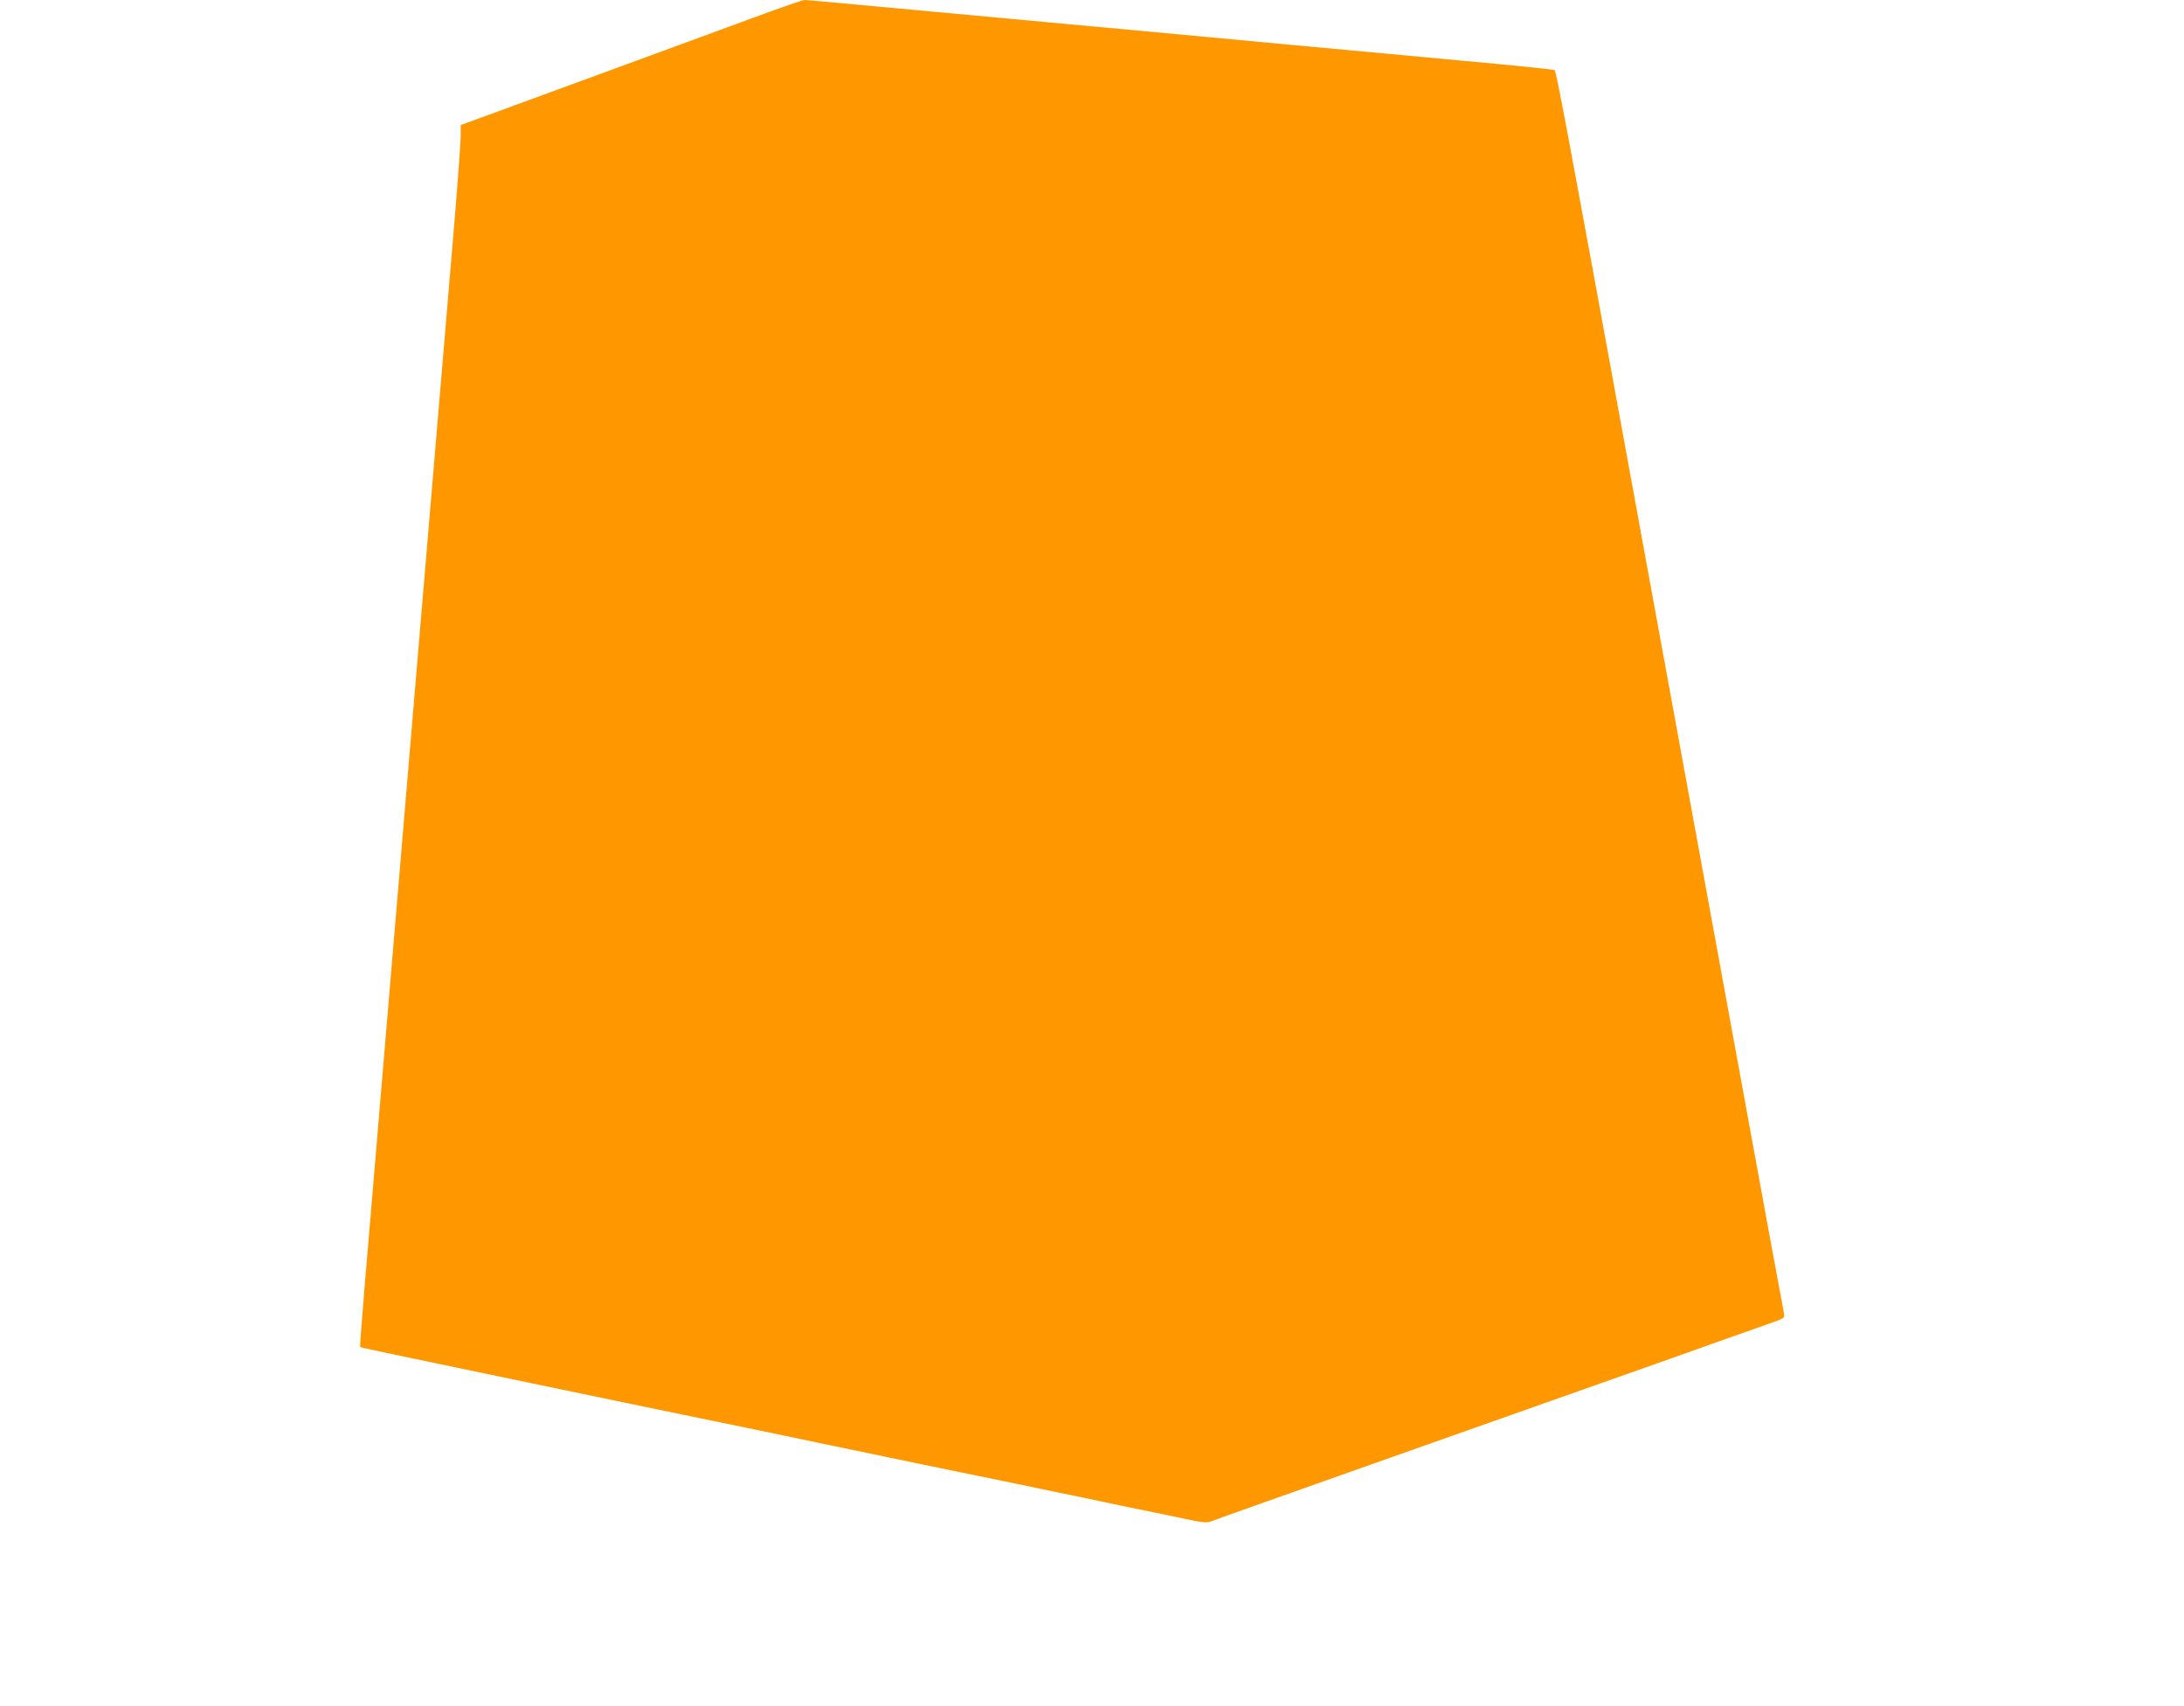
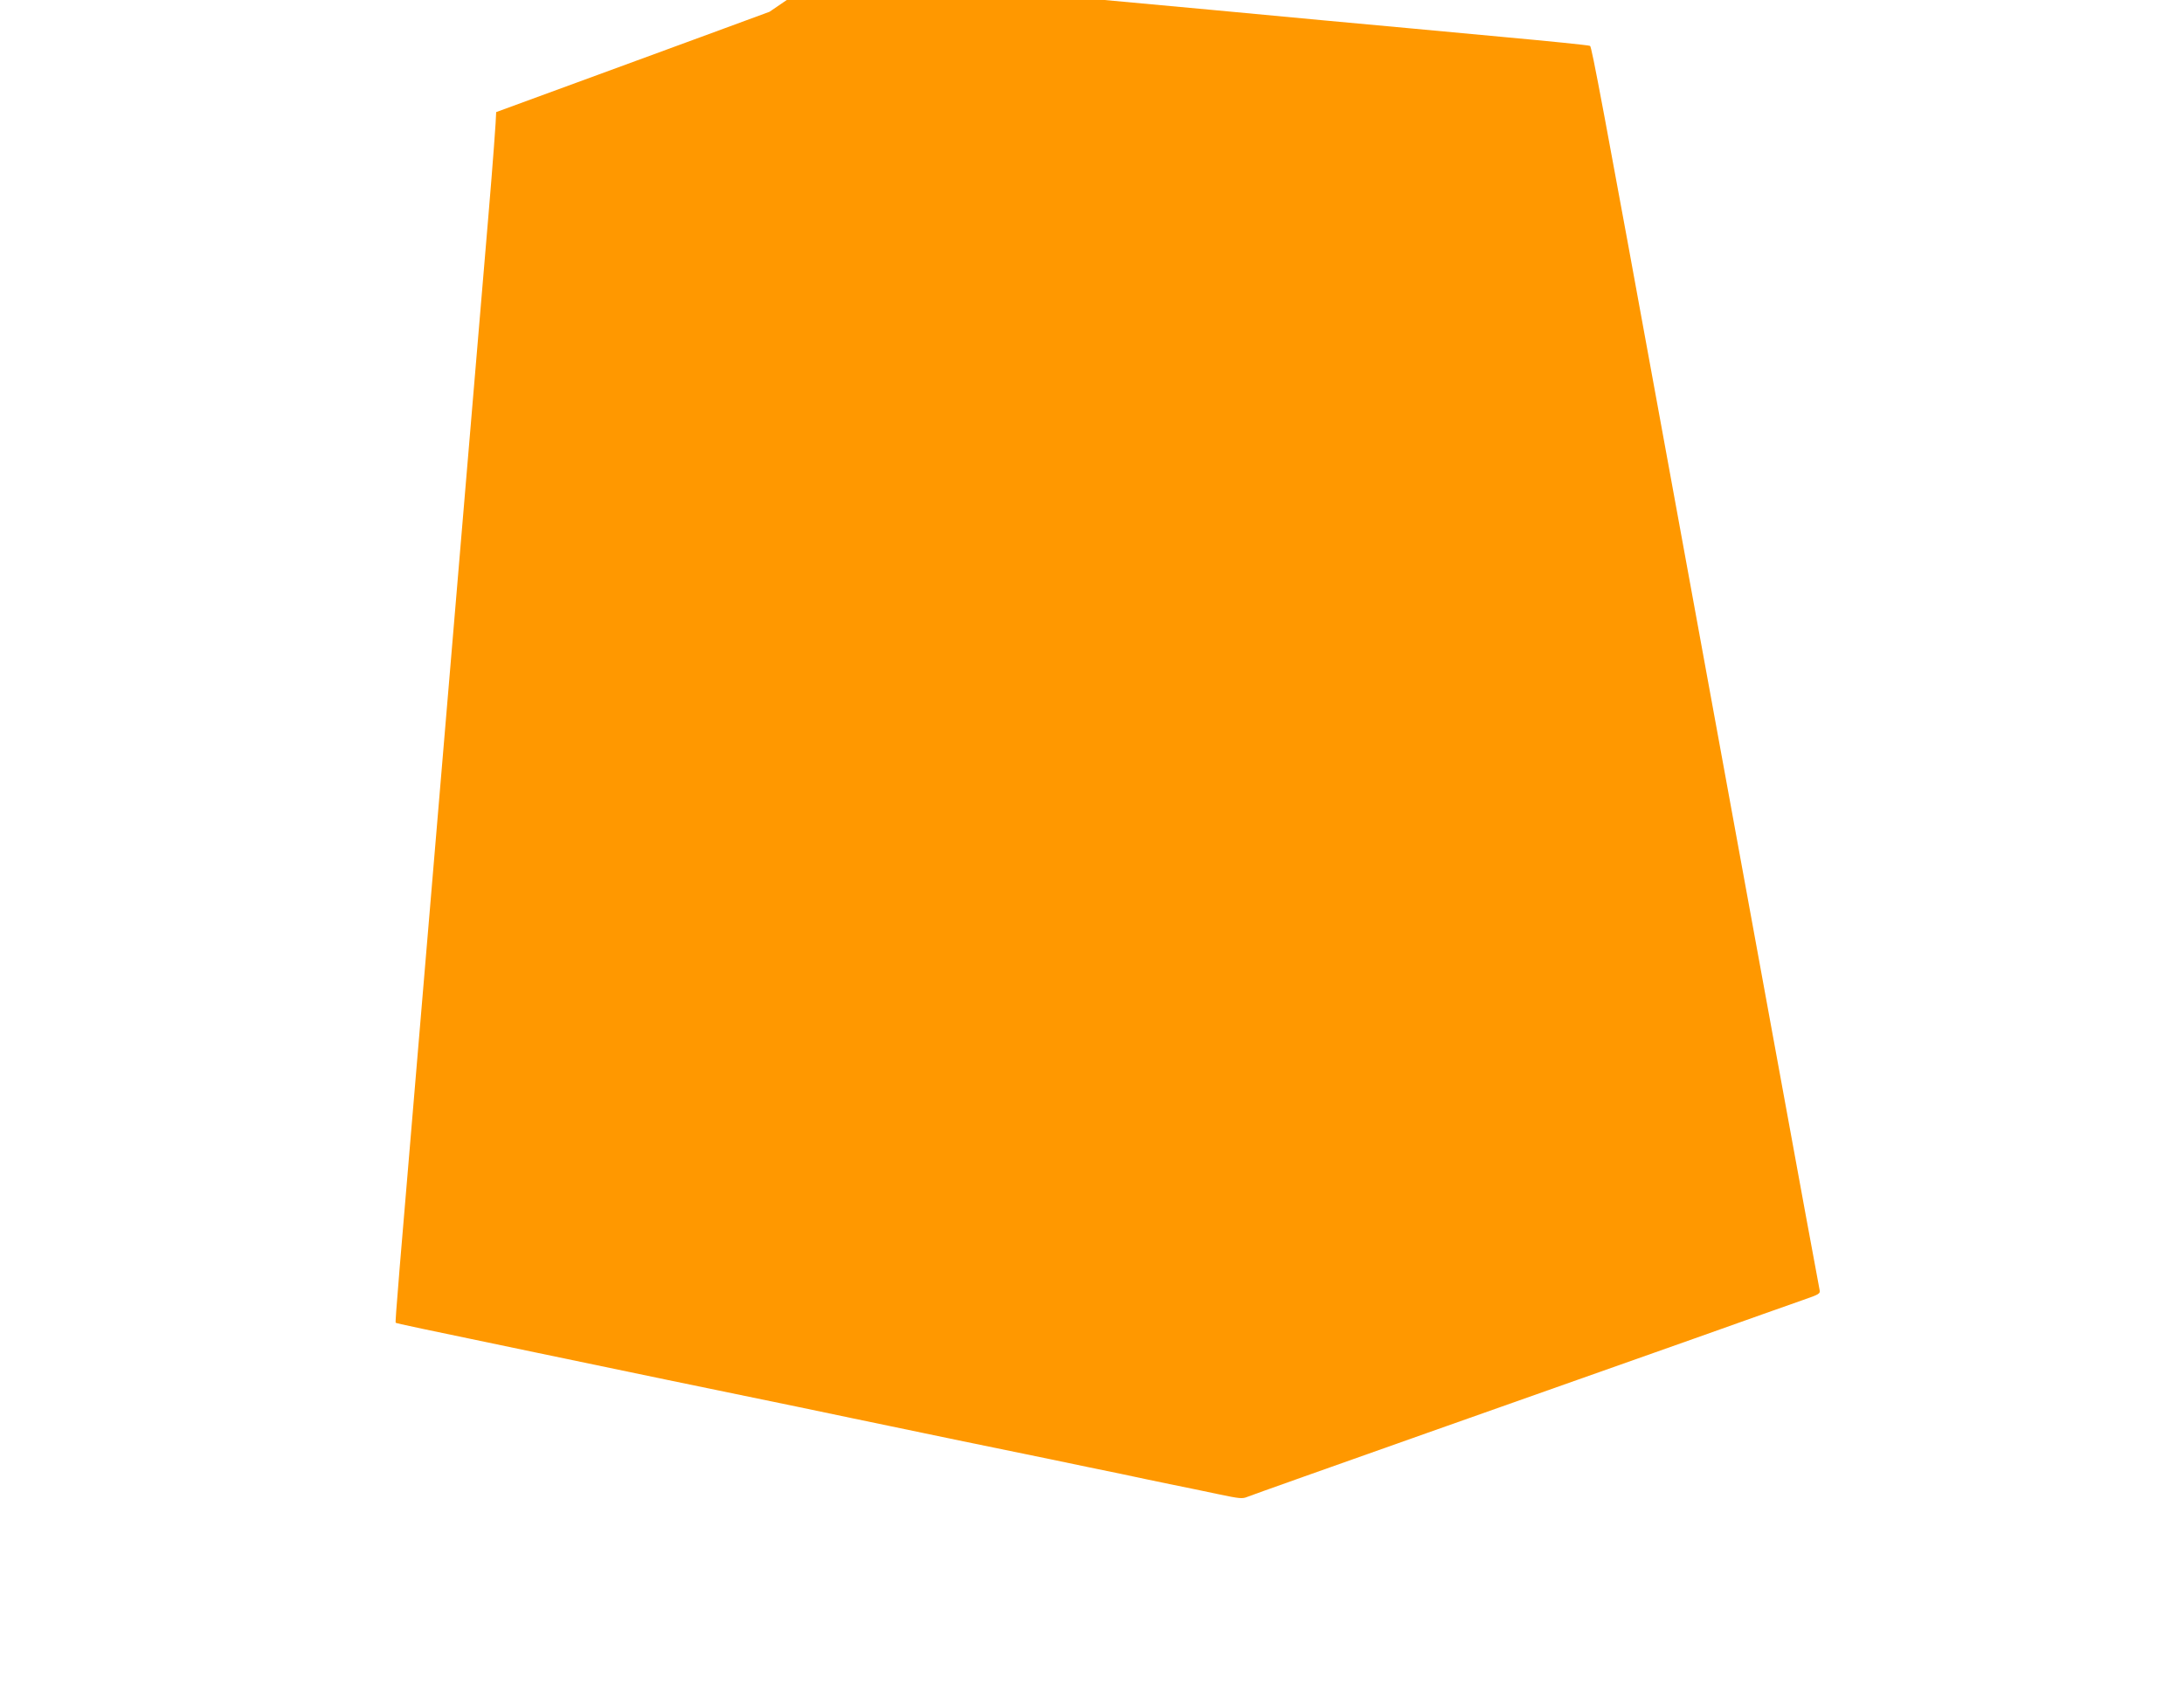
<svg xmlns="http://www.w3.org/2000/svg" version="1.0" width="1280pt" height="1000pt" viewBox="0 0 1280 1000" preserveAspectRatio="xMidYMid meet">
  <g transform="translate(0,1000) scale(0.1,-0.1)" fill="#ff9800" stroke="none">
-     <path d="M4510 9931 c-102 -37 -284 -104 -405 -149 -121 -44 -393 -144 -605 -222 -212 -78 -478 -175 -592 -217 l-208 -76 0 -66 c0 -36 -20 -307 -45 -601 -25 -294 -63 -748 -85 -1007 -22 -260 -58 -687 -80 -948 -136 -1612 -203 -2407 -240 -2845 -119 -1404 -143 -1691 -139 -1695 5 -4 137 -32 824 -175 215 -45 562 -117 773 -161 210 -43 556 -115 770 -159 213 -45 450 -94 527 -110 77 -16 260 -54 408 -85 147 -30 387 -80 535 -110 147 -31 331 -69 410 -85 78 -17 208 -44 290 -61 81 -16 209 -43 285 -59 125 -26 140 -28 171 -15 19 8 492 176 1052 374 561 198 1262 446 1559 551 297 106 586 208 643 228 98 34 103 37 98 61 -10 49 -125 676 -275 1496 -83 451 -218 1189 -300 1640 -83 451 -227 1241 -321 1755 -379 2075 -439 2393 -449 2399 -5 4 -243 28 -528 54 -285 27 -756 70 -1048 97 -291 28 -921 86 -1400 130 -478 44 -990 91 -1136 105 -147 14 -275 25 -285 25 -11 -1 -102 -32 -204 -69z" />
+     <path d="M4510 9931 c-102 -37 -284 -104 -405 -149 -121 -44 -393 -144 -605 -222 -212 -78 -478 -175 -592 -217 c0 -36 -20 -307 -45 -601 -25 -294 -63 -748 -85 -1007 -22 -260 -58 -687 -80 -948 -136 -1612 -203 -2407 -240 -2845 -119 -1404 -143 -1691 -139 -1695 5 -4 137 -32 824 -175 215 -45 562 -117 773 -161 210 -43 556 -115 770 -159 213 -45 450 -94 527 -110 77 -16 260 -54 408 -85 147 -30 387 -80 535 -110 147 -31 331 -69 410 -85 78 -17 208 -44 290 -61 81 -16 209 -43 285 -59 125 -26 140 -28 171 -15 19 8 492 176 1052 374 561 198 1262 446 1559 551 297 106 586 208 643 228 98 34 103 37 98 61 -10 49 -125 676 -275 1496 -83 451 -218 1189 -300 1640 -83 451 -227 1241 -321 1755 -379 2075 -439 2393 -449 2399 -5 4 -243 28 -528 54 -285 27 -756 70 -1048 97 -291 28 -921 86 -1400 130 -478 44 -990 91 -1136 105 -147 14 -275 25 -285 25 -11 -1 -102 -32 -204 -69z" />
  </g>
</svg>